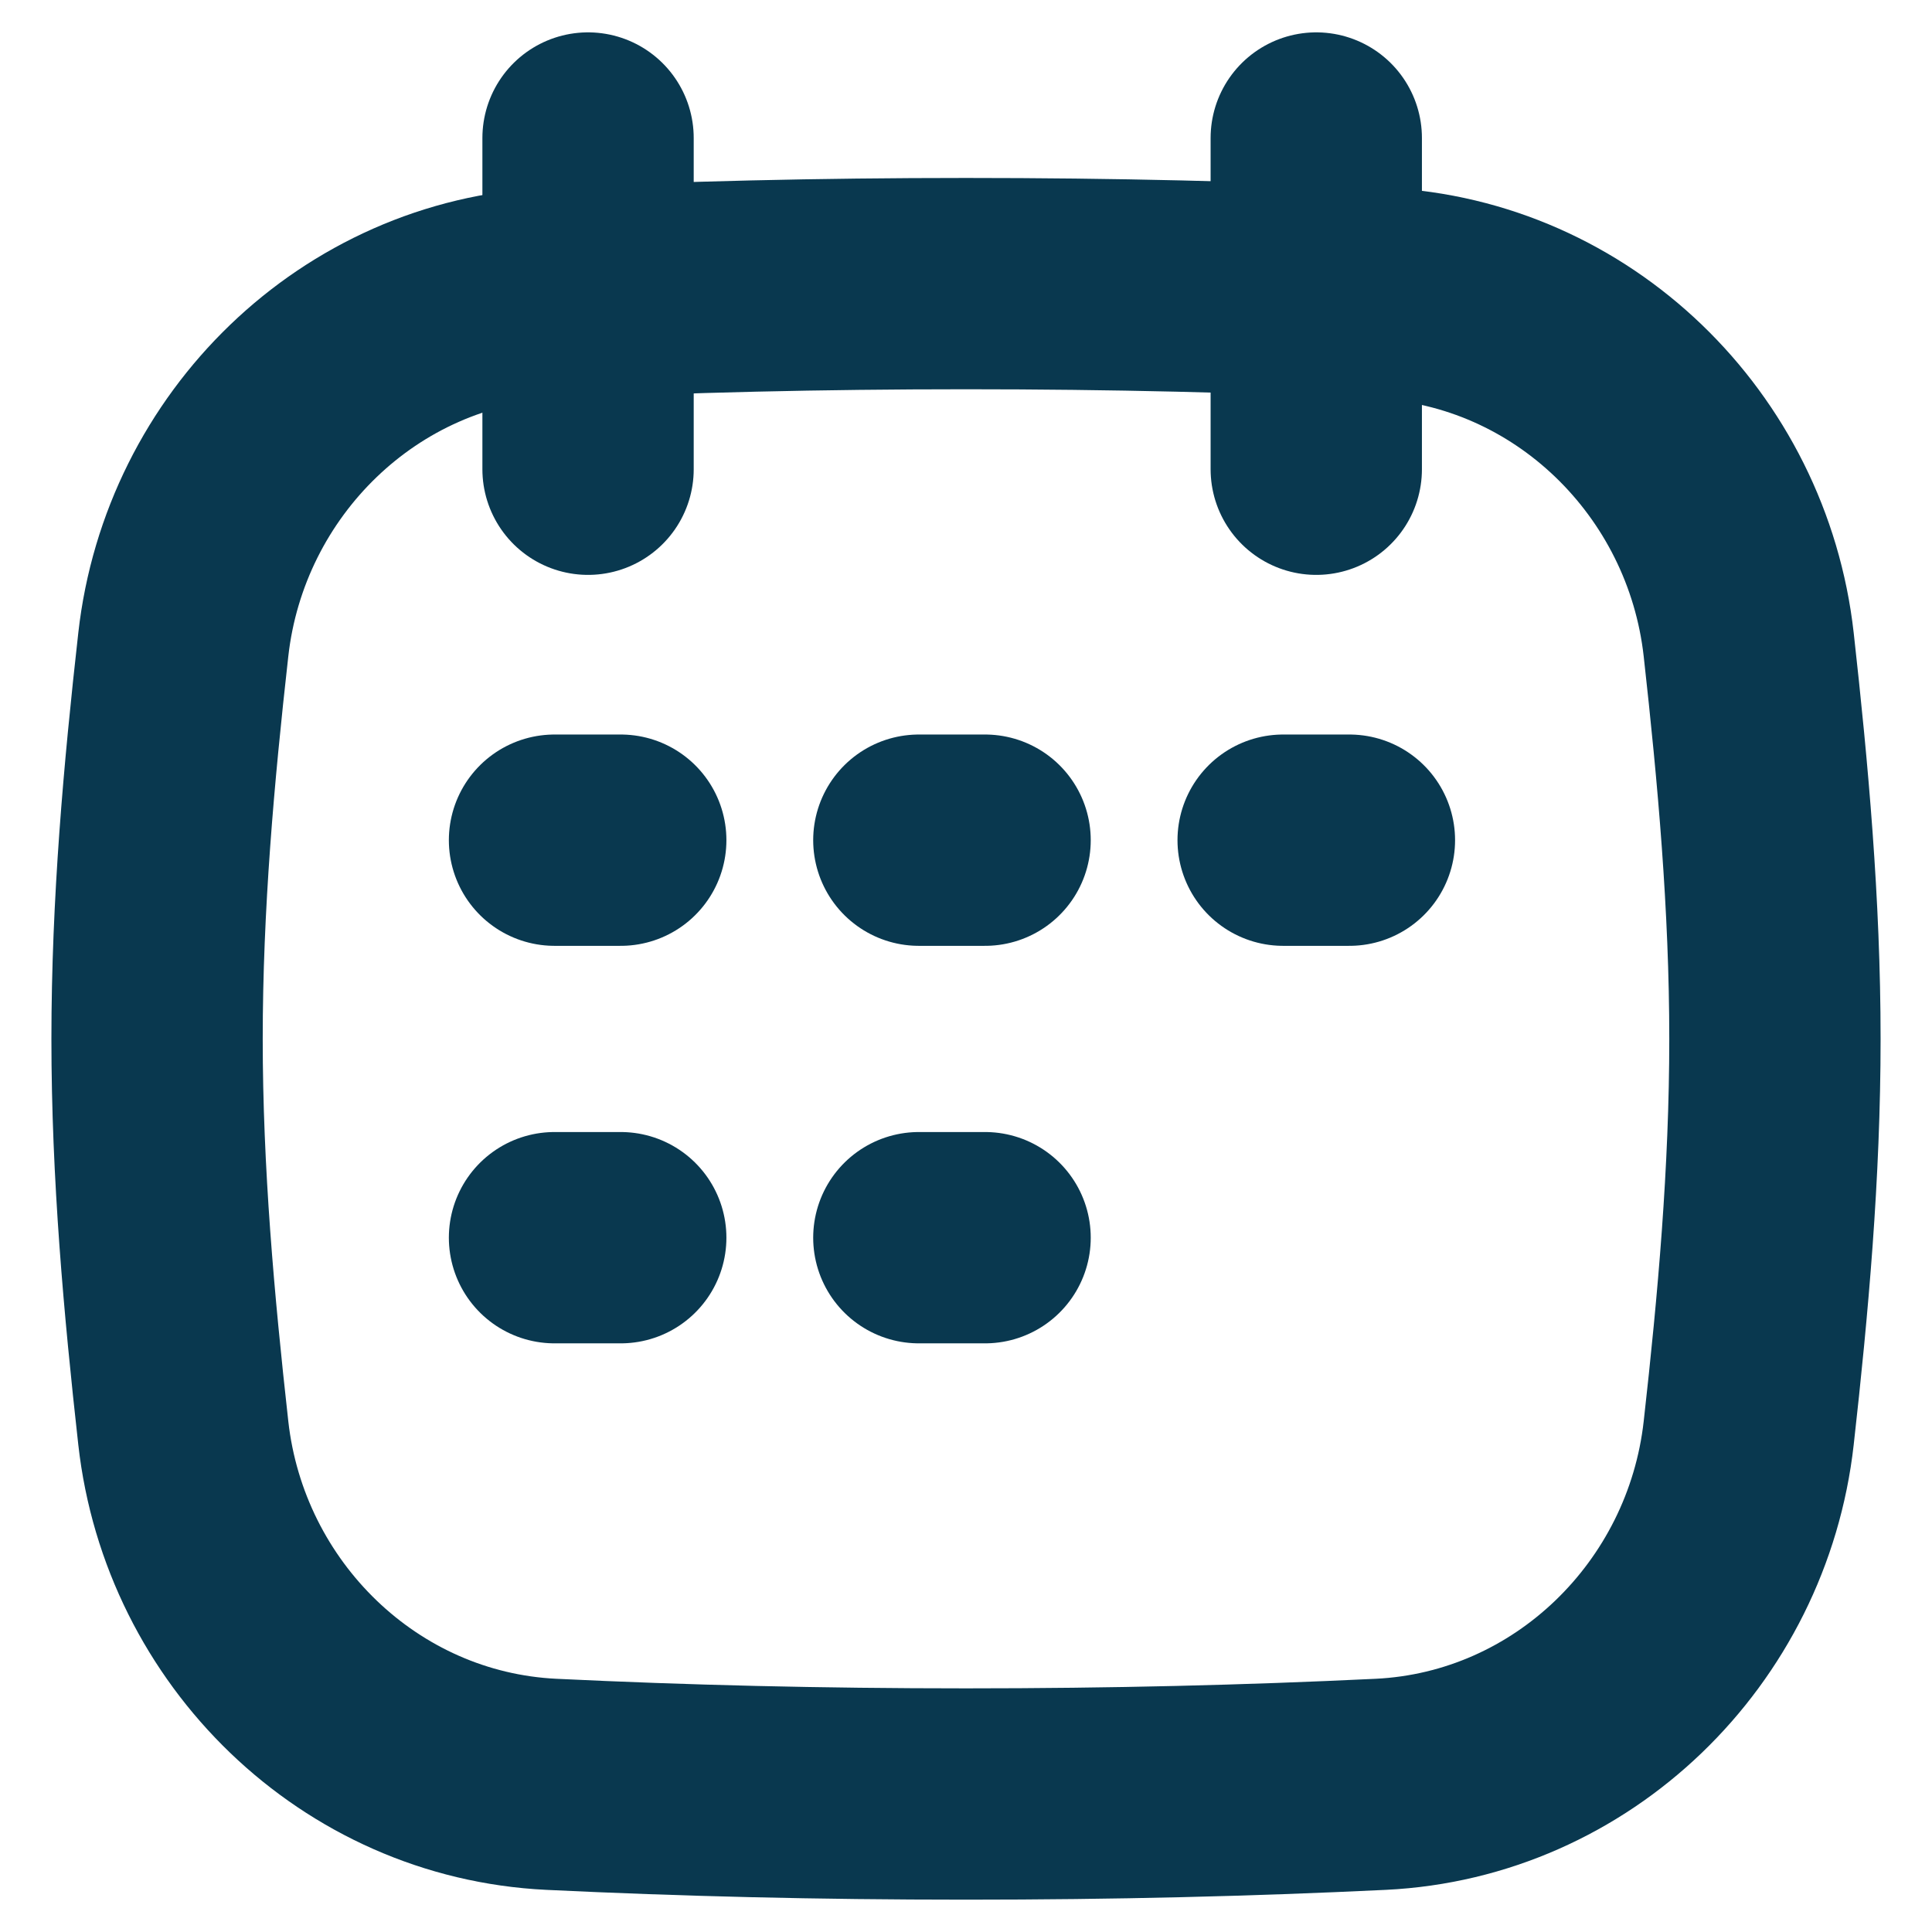
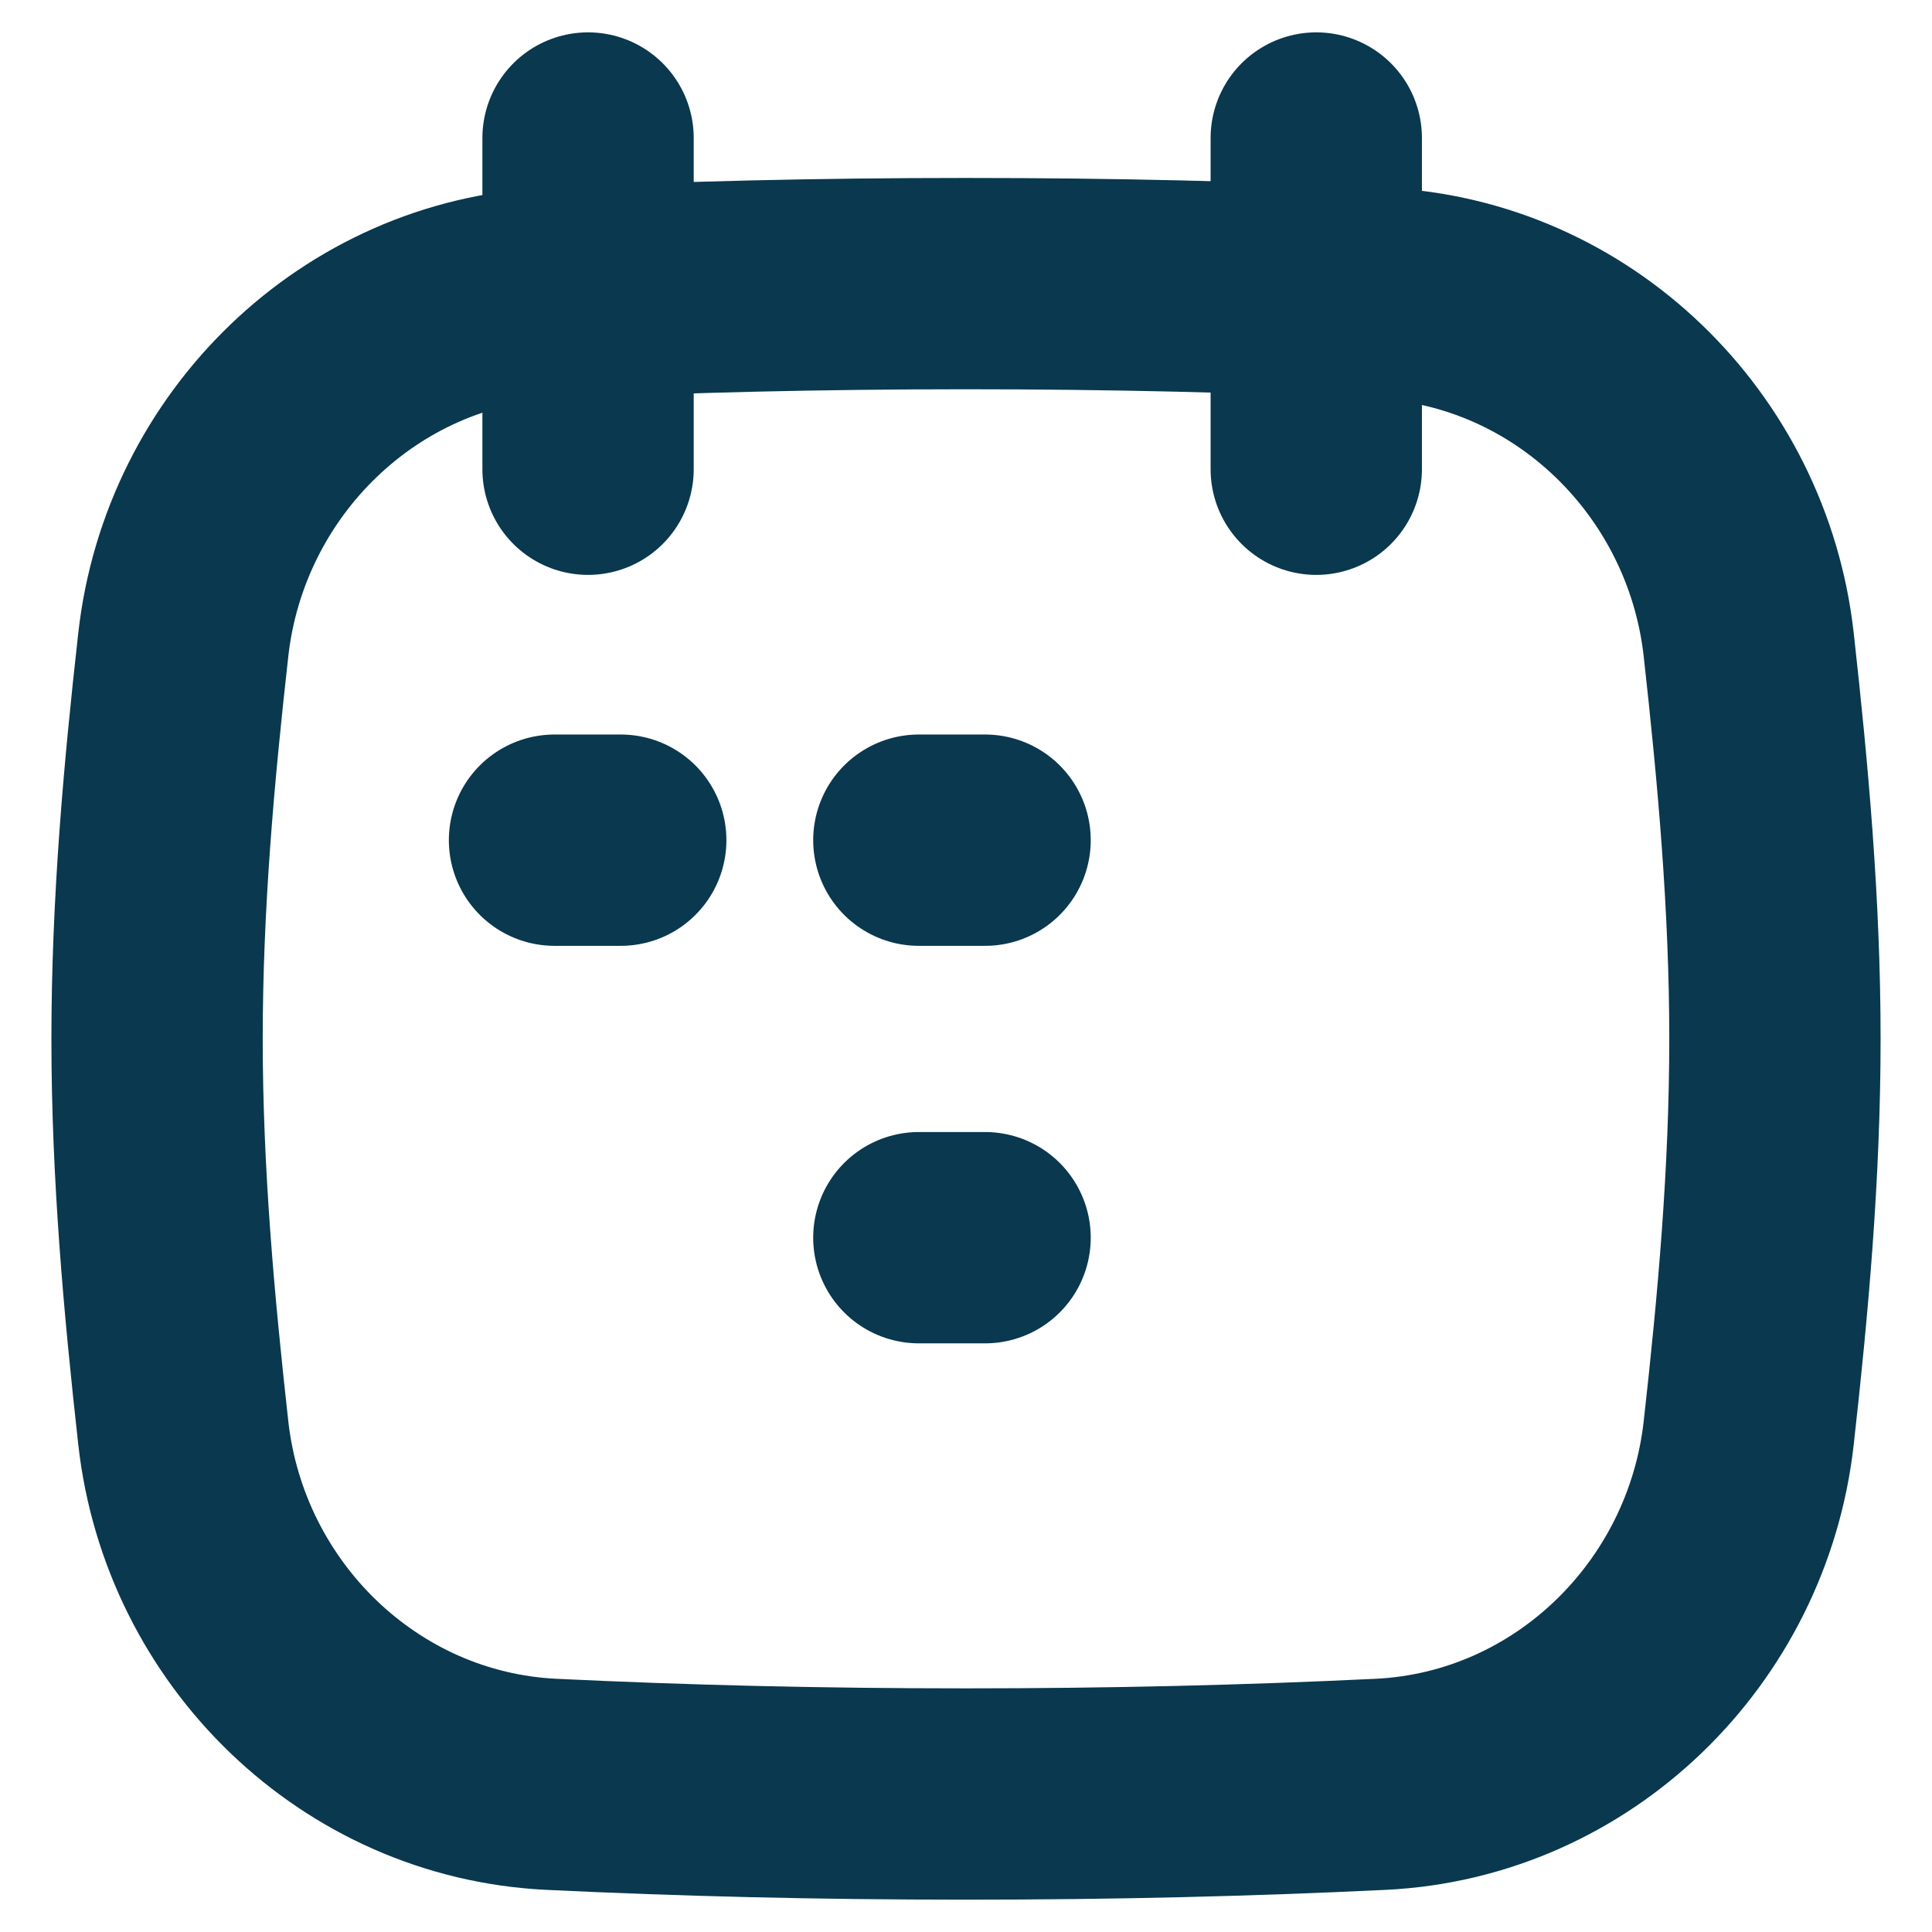
<svg xmlns="http://www.w3.org/2000/svg" width="64" height="64" viewBox="0 0 64 64" fill="none">
  <path d="M18.369 27.832H20.563" stroke="#09384F" stroke-width="7" stroke-linecap="round" stroke-linejoin="round" />
-   <path d="M18.369 41H20.563" stroke="#09384F" stroke-width="7" stroke-linecap="round" stroke-linejoin="round" />
  <path d="M30.438 27.832H32.632" stroke="#09384F" stroke-width="7" stroke-linecap="round" stroke-linejoin="round" />
-   <path d="M42.506 27.832H44.701" stroke="#09384F" stroke-width="7" stroke-linecap="round" stroke-linejoin="round" />
  <path d="M30.438 41H32.632" stroke="#09384F" stroke-width="7" stroke-linecap="round" stroke-linejoin="round" />
  <path d="M6.072 47.47C6.779 53.789 11.914 58.801 18.264 59.108C22.652 59.319 27.133 59.429 32 59.429C36.867 59.429 41.348 59.319 45.736 59.108C52.087 58.801 57.221 53.785 57.928 47.47C58.406 43.213 58.797 38.855 58.797 34.414C58.797 29.968 58.402 25.61 57.928 21.353C57.221 15.034 52.087 10.022 45.736 9.715C41.348 9.504 36.867 9.395 32 9.395C27.133 9.395 22.652 9.504 18.264 9.715C11.914 10.022 6.779 15.038 6.072 21.353C5.594 25.61 5.203 29.968 5.203 34.414C5.203 38.855 5.598 43.217 6.072 47.47Z" stroke="#09384F" stroke-width="7" stroke-linecap="round" stroke-linejoin="round" />
  <path d="M19.48 4.572V15.544" stroke="#09384F" stroke-width="7" stroke-linecap="round" stroke-linejoin="round" />
  <path d="M43.603 4.572V15.544" stroke="#09384F" stroke-width="7" stroke-linecap="round" stroke-linejoin="round" />
</svg>